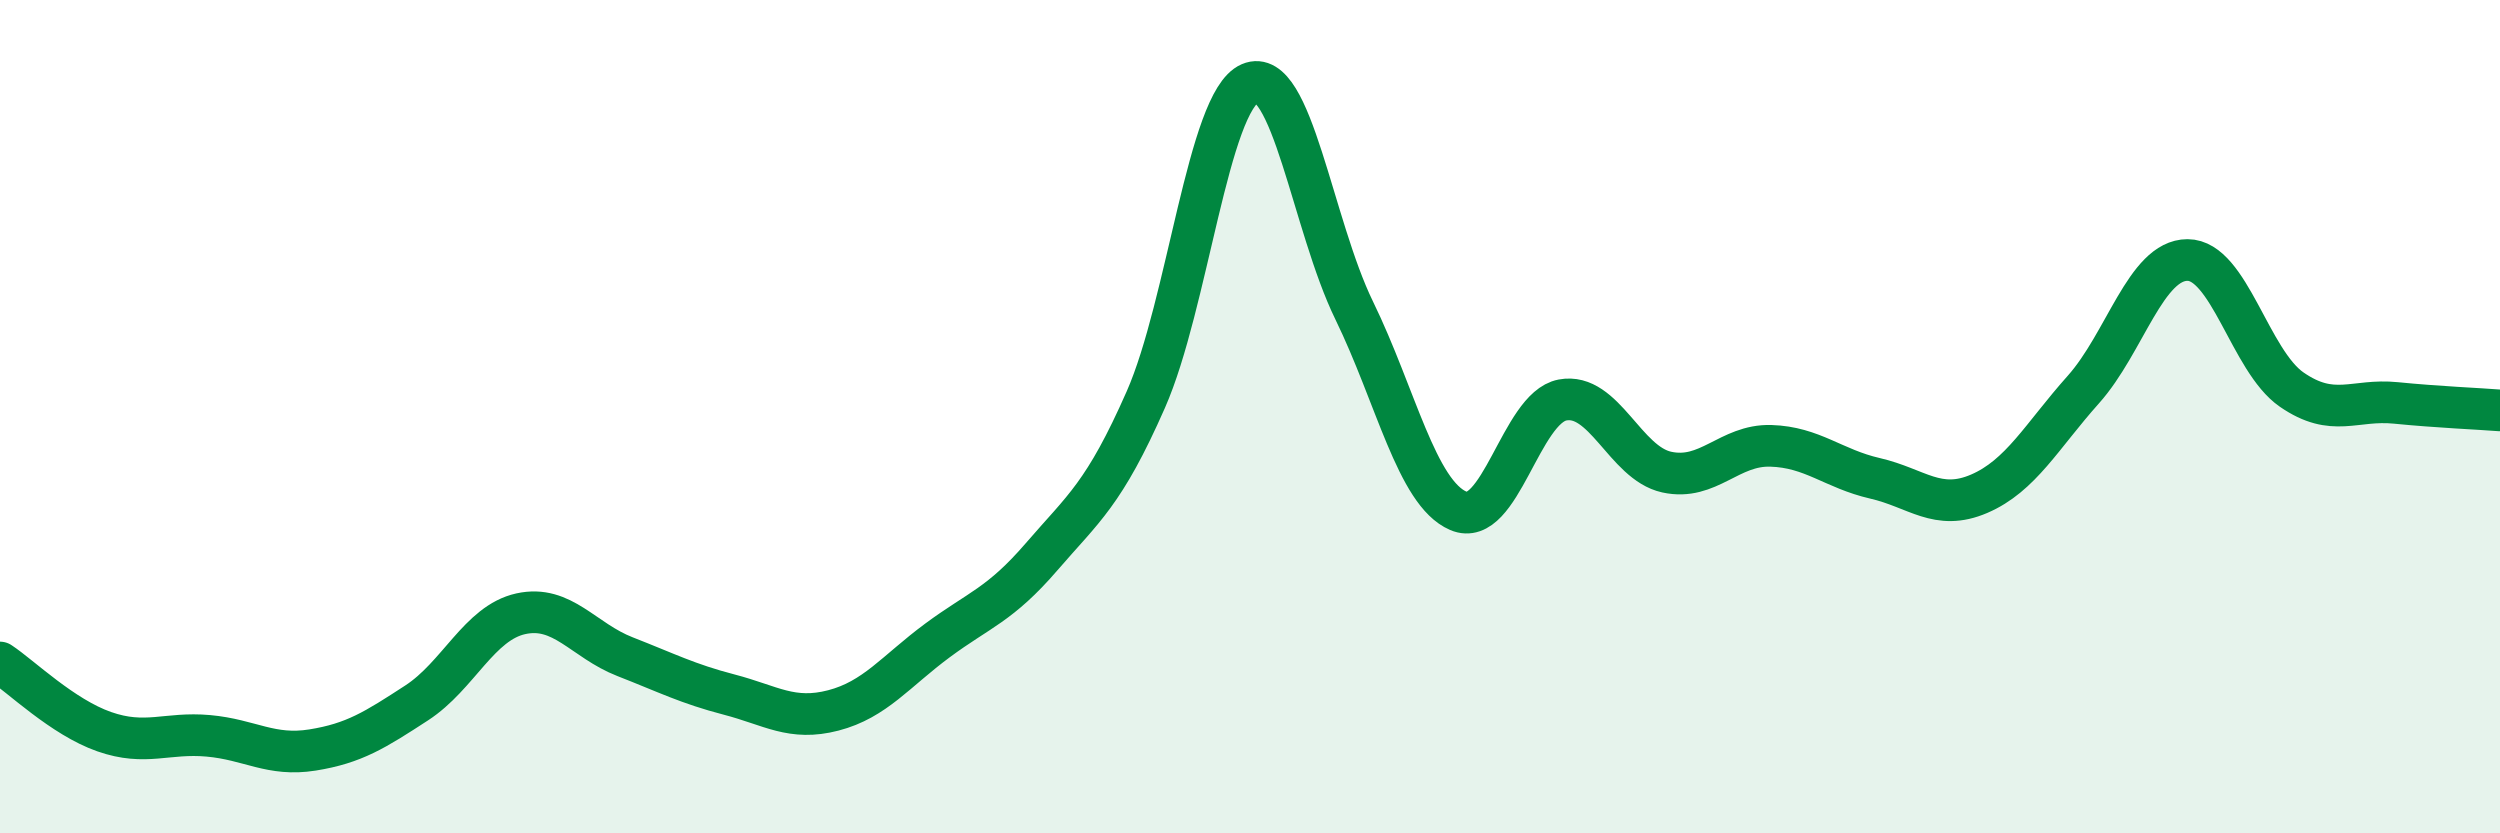
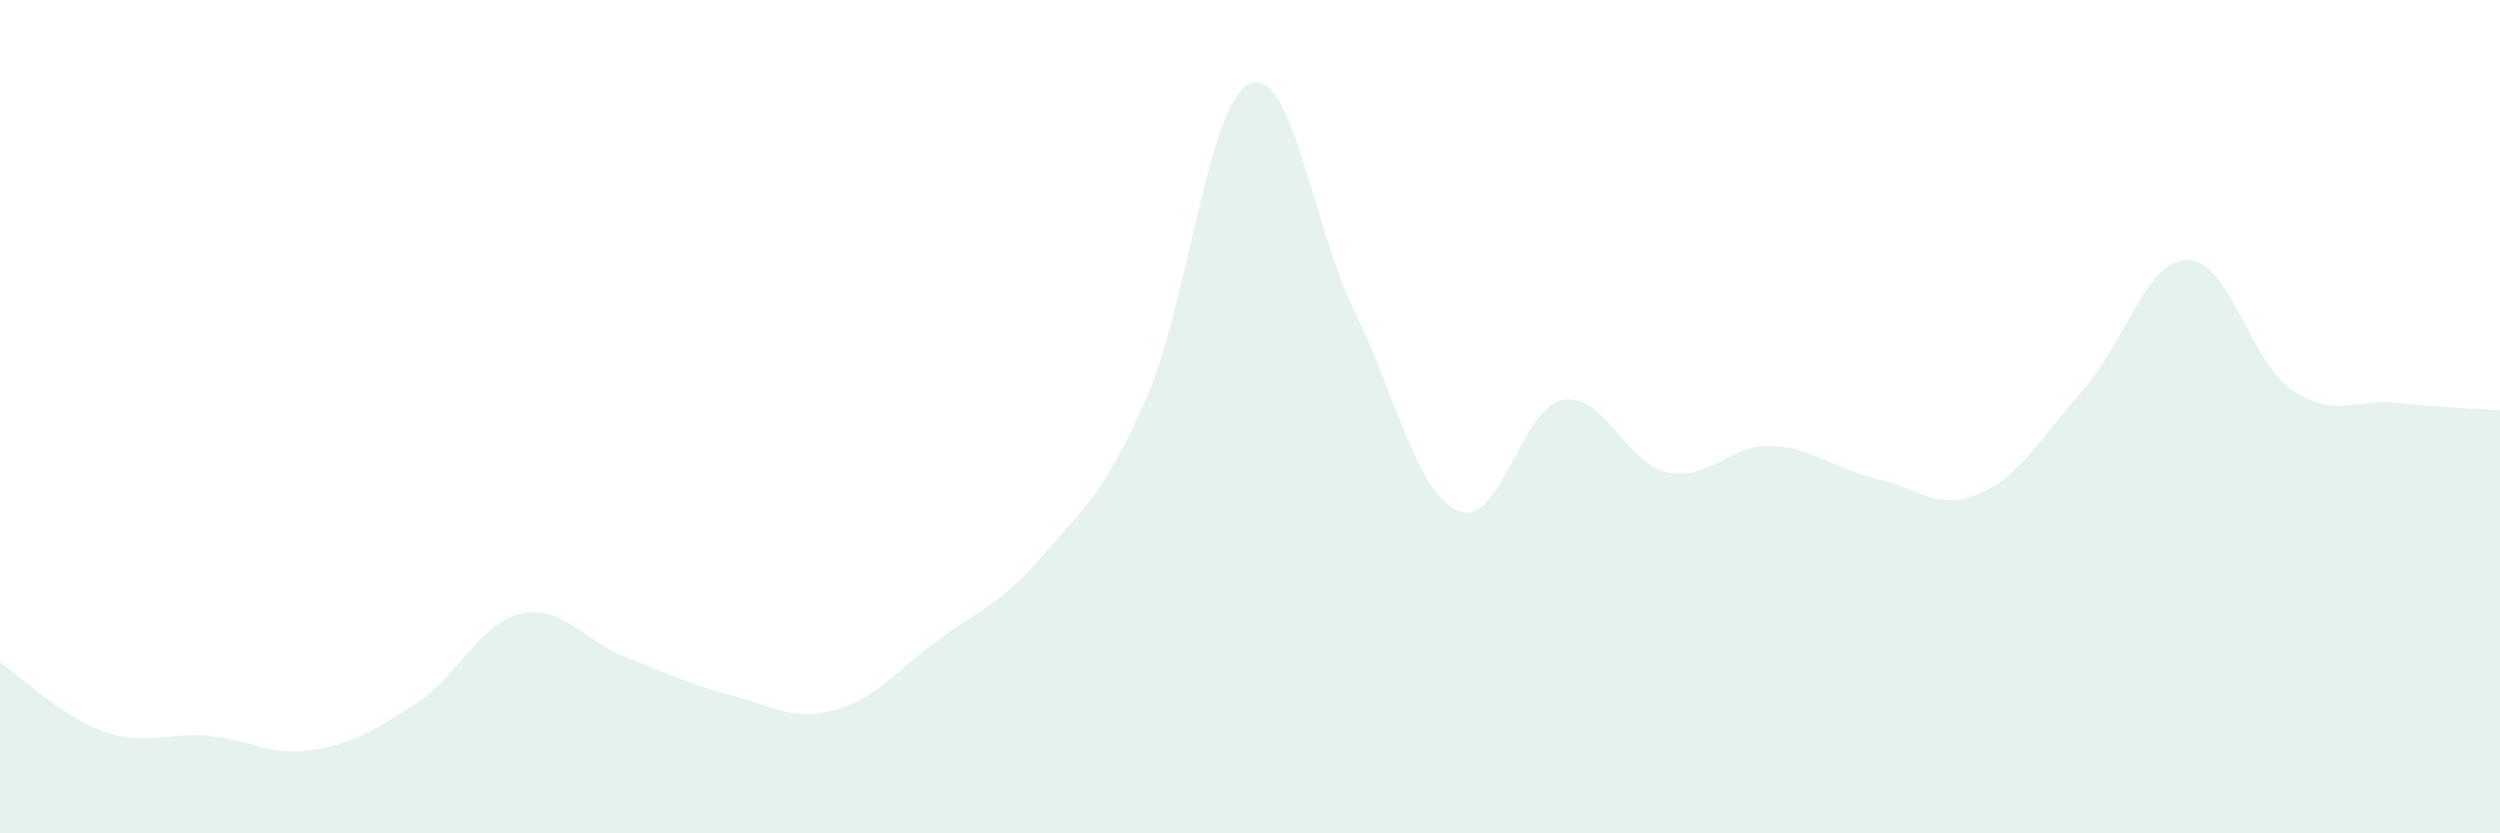
<svg xmlns="http://www.w3.org/2000/svg" width="60" height="20" viewBox="0 0 60 20">
  <path d="M 0,15.9 C 0.5,16.23 1.5,17.21 2.5,17.56 C 3.5,17.91 4,17.57 5,17.66 C 6,17.75 6.5,18.16 7.5,18 C 8.5,17.84 9,17.52 10,16.87 C 11,16.22 11.5,14.95 12.5,14.73 C 13.5,14.51 14,15.37 15,15.76 C 16,16.15 16.5,16.41 17.5,16.67 C 18.5,16.93 19,17.31 20,17.05 C 21,16.79 21.5,16.11 22.5,15.37 C 23.5,14.63 24,14.52 25,13.36 C 26,12.2 26.5,11.86 27.5,9.59 C 28.5,7.32 29,2.43 30,2 C 31,1.57 31.5,5.4 32.5,7.45 C 33.5,9.5 34,11.83 35,12.26 C 36,12.69 36.5,9.79 37.5,9.6 C 38.5,9.41 39,11.11 40,11.33 C 41,11.55 41.5,10.67 42.5,10.7 C 43.5,10.73 44,11.25 45,11.48 C 46,11.71 46.5,12.28 47.5,11.85 C 48.5,11.42 49,10.47 50,9.35 C 51,8.23 51.5,6.24 52.5,6.24 C 53.5,6.24 54,8.66 55,9.35 C 56,10.04 56.5,9.57 57.5,9.67 C 58.5,9.77 59.5,9.81 60,9.85L60 20L0 20Z" fill="#008740" opacity="0.1" stroke-linecap="round" stroke-linejoin="round" />
-   <path d="M 0,15.9 C 0.5,16.23 1.5,17.21 2.5,17.56 C 3.5,17.91 4,17.57 5,17.66 C 6,17.75 6.5,18.16 7.5,18 C 8.5,17.84 9,17.52 10,16.87 C 11,16.22 11.5,14.95 12.5,14.73 C 13.5,14.51 14,15.37 15,15.76 C 16,16.15 16.5,16.41 17.5,16.67 C 18.5,16.93 19,17.31 20,17.05 C 21,16.79 21.5,16.11 22.5,15.37 C 23.5,14.63 24,14.52 25,13.36 C 26,12.2 26.5,11.86 27.5,9.59 C 28.5,7.32 29,2.43 30,2 C 31,1.57 31.5,5.4 32.5,7.45 C 33.5,9.5 34,11.83 35,12.26 C 36,12.69 36.5,9.79 37.5,9.6 C 38.5,9.41 39,11.11 40,11.33 C 41,11.55 41.5,10.67 42.5,10.7 C 43.5,10.73 44,11.25 45,11.48 C 46,11.71 46.5,12.28 47.5,11.85 C 48.5,11.42 49,10.47 50,9.35 C 51,8.23 51.5,6.24 52.5,6.24 C 53.5,6.24 54,8.66 55,9.35 C 56,10.04 56.5,9.57 57.5,9.67 C 58.5,9.77 59.5,9.81 60,9.85" stroke="#008740" stroke-width="1" fill="none" stroke-linecap="round" stroke-linejoin="round" />
</svg>